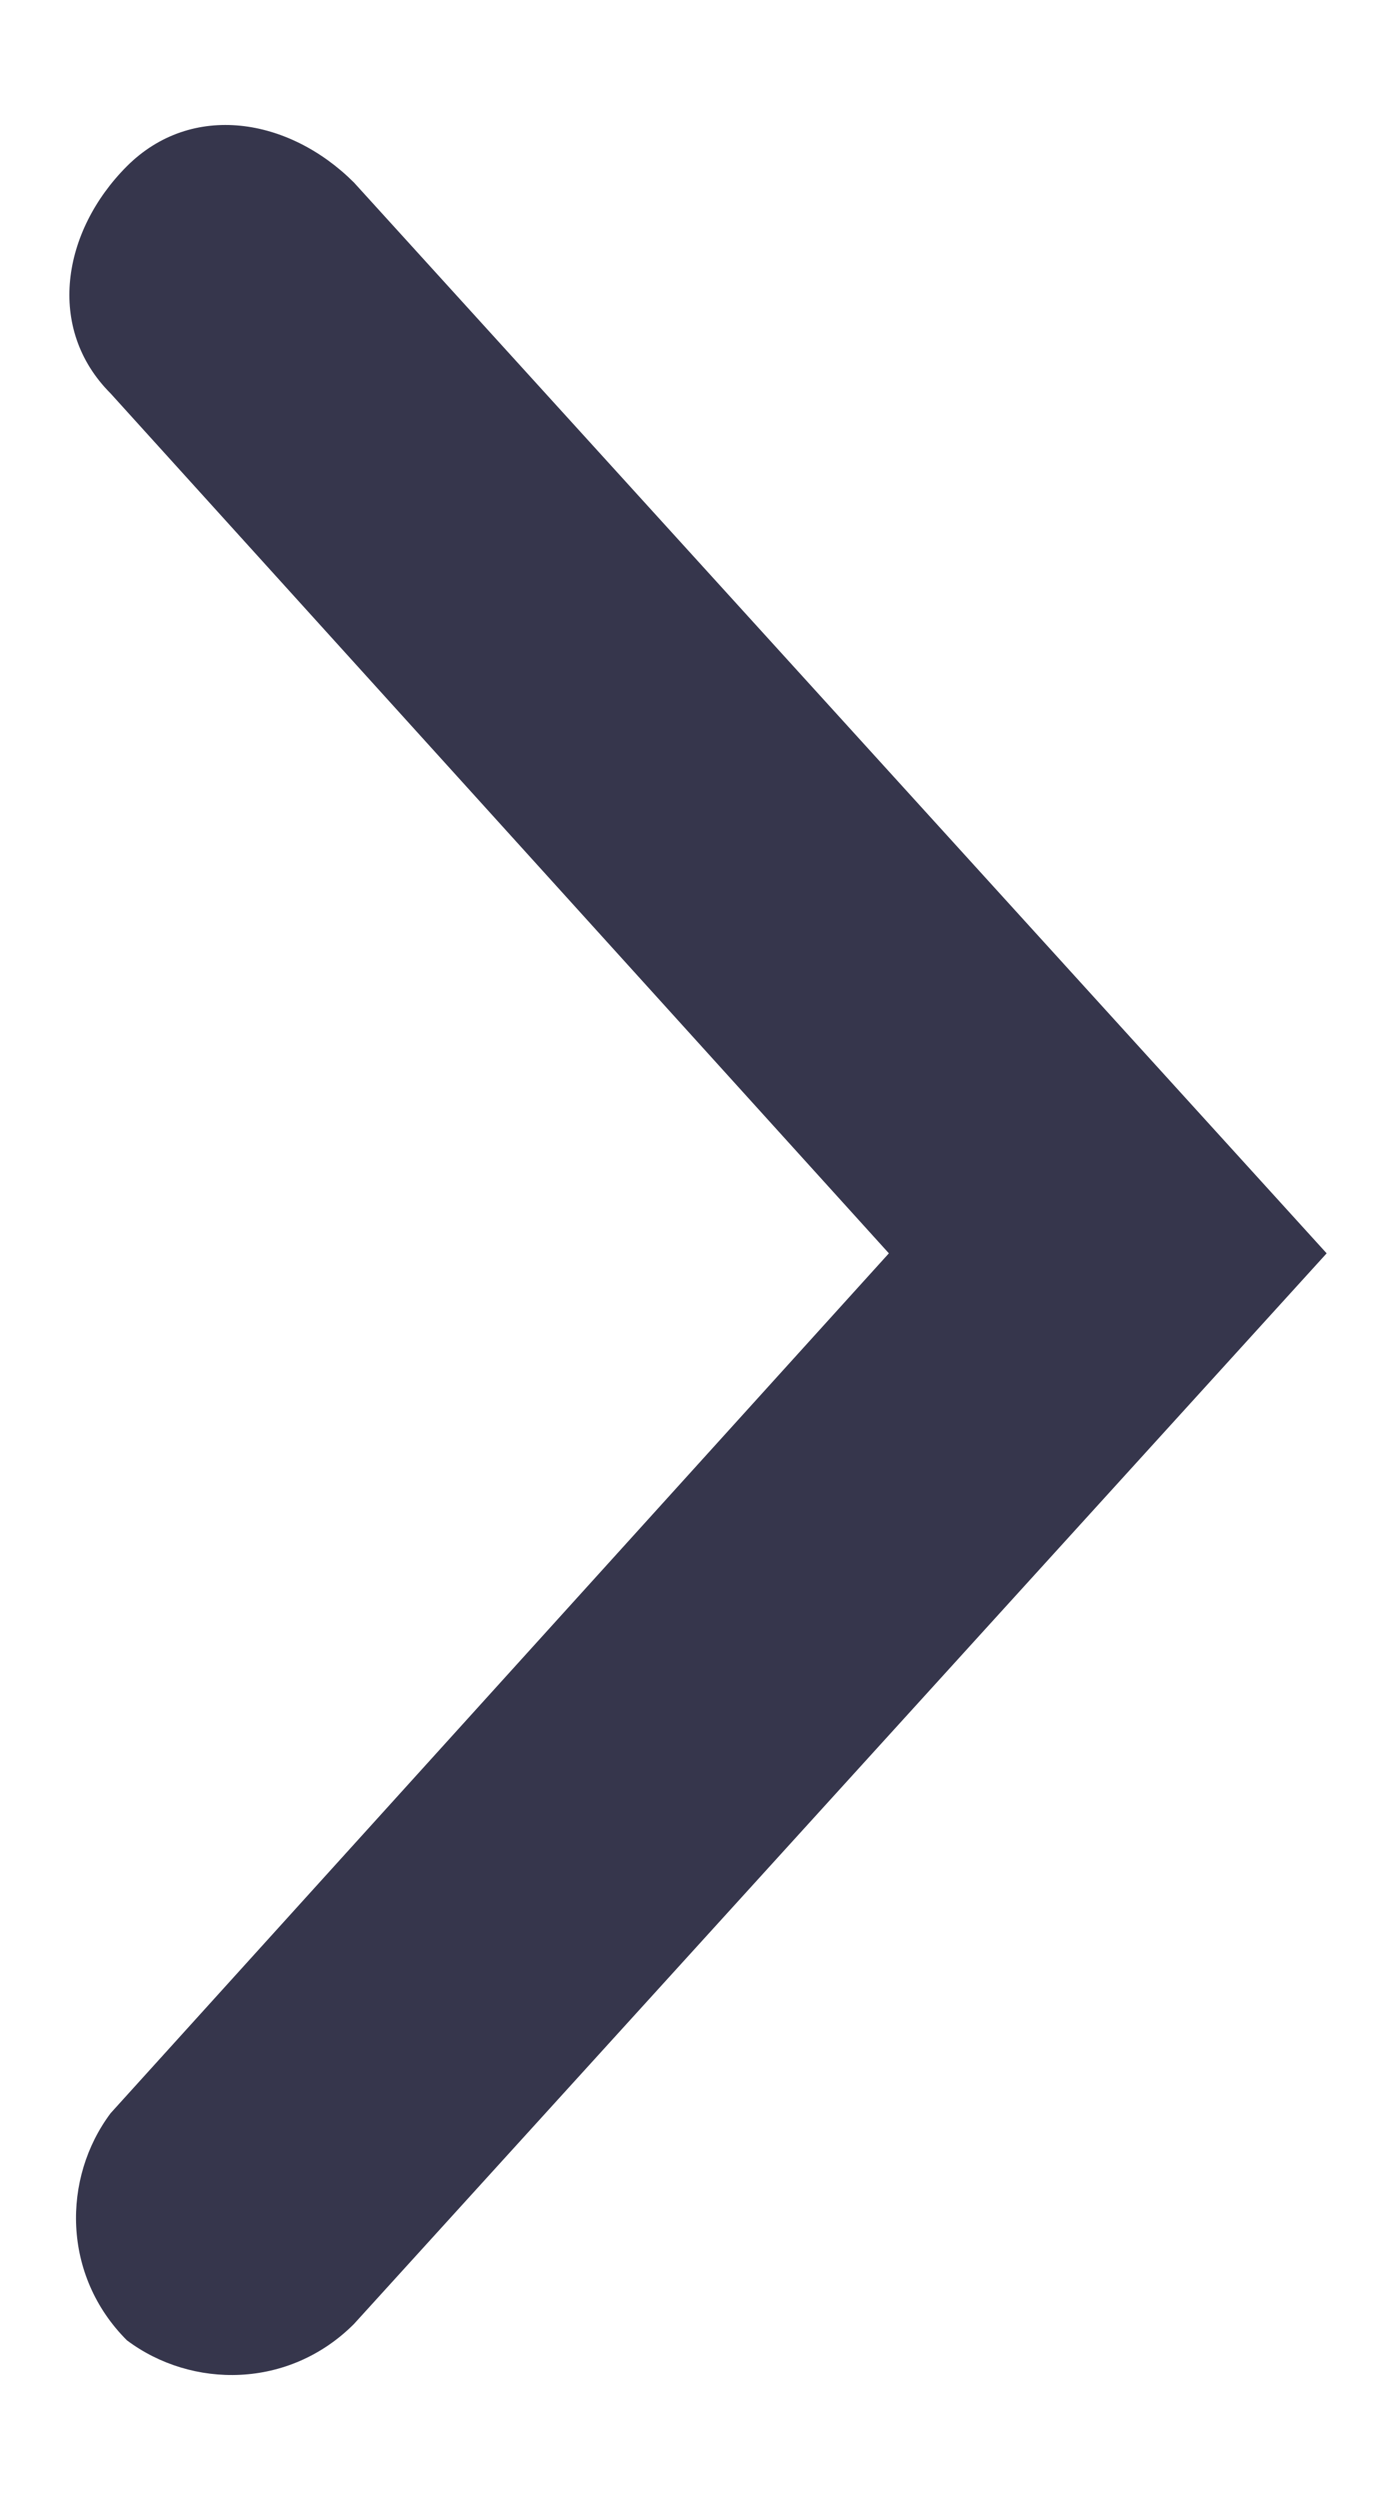
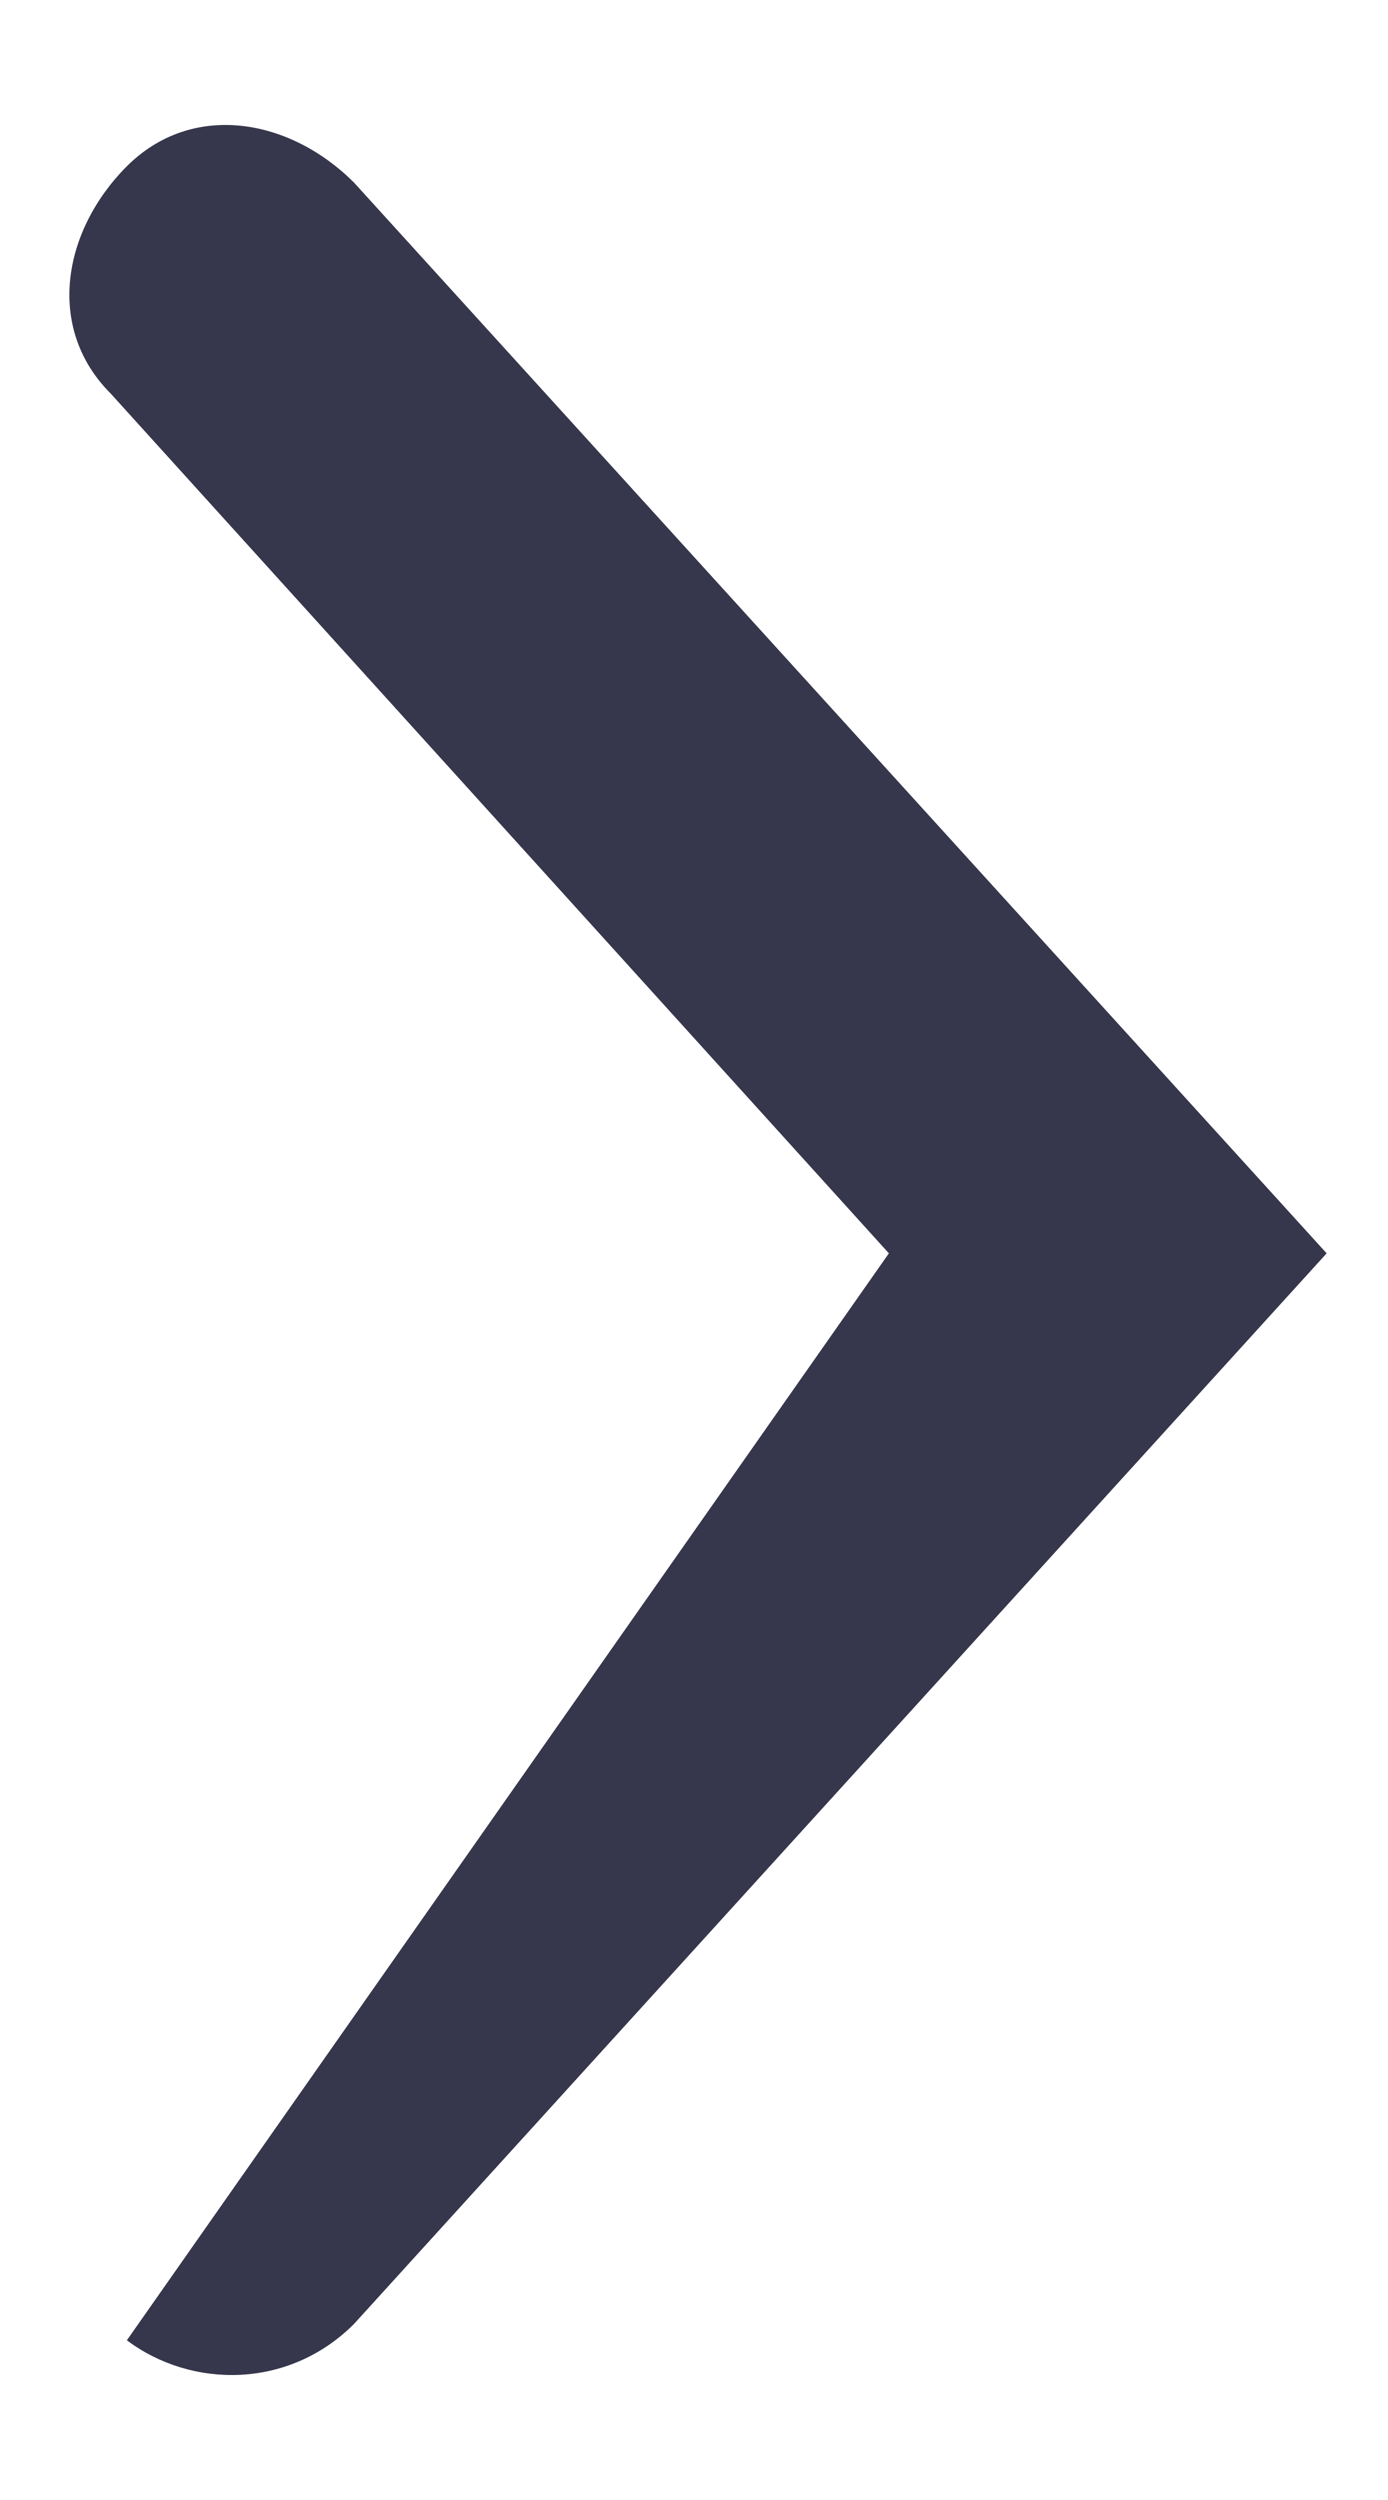
<svg xmlns="http://www.w3.org/2000/svg" width="10" height="18" viewBox="0 0 10 18" fill="none">
-   <path d="M9.558 9.024L2.55 16.733C2.082 17.201 1.382 17.201 0.914 16.85C0.447 16.383 0.447 15.682 0.797 15.215L6.404 9.024L0.797 2.833C0.33 2.366 0.447 1.665 0.914 1.197C1.382 0.73 2.082 0.847 2.55 1.314L9.558 9.024Z" fill="#36364C" />
+   <path d="M9.558 9.024L2.55 16.733C2.082 17.201 1.382 17.201 0.914 16.85L6.404 9.024L0.797 2.833C0.33 2.366 0.447 1.665 0.914 1.197C1.382 0.73 2.082 0.847 2.55 1.314L9.558 9.024Z" fill="#36364C" />
</svg>